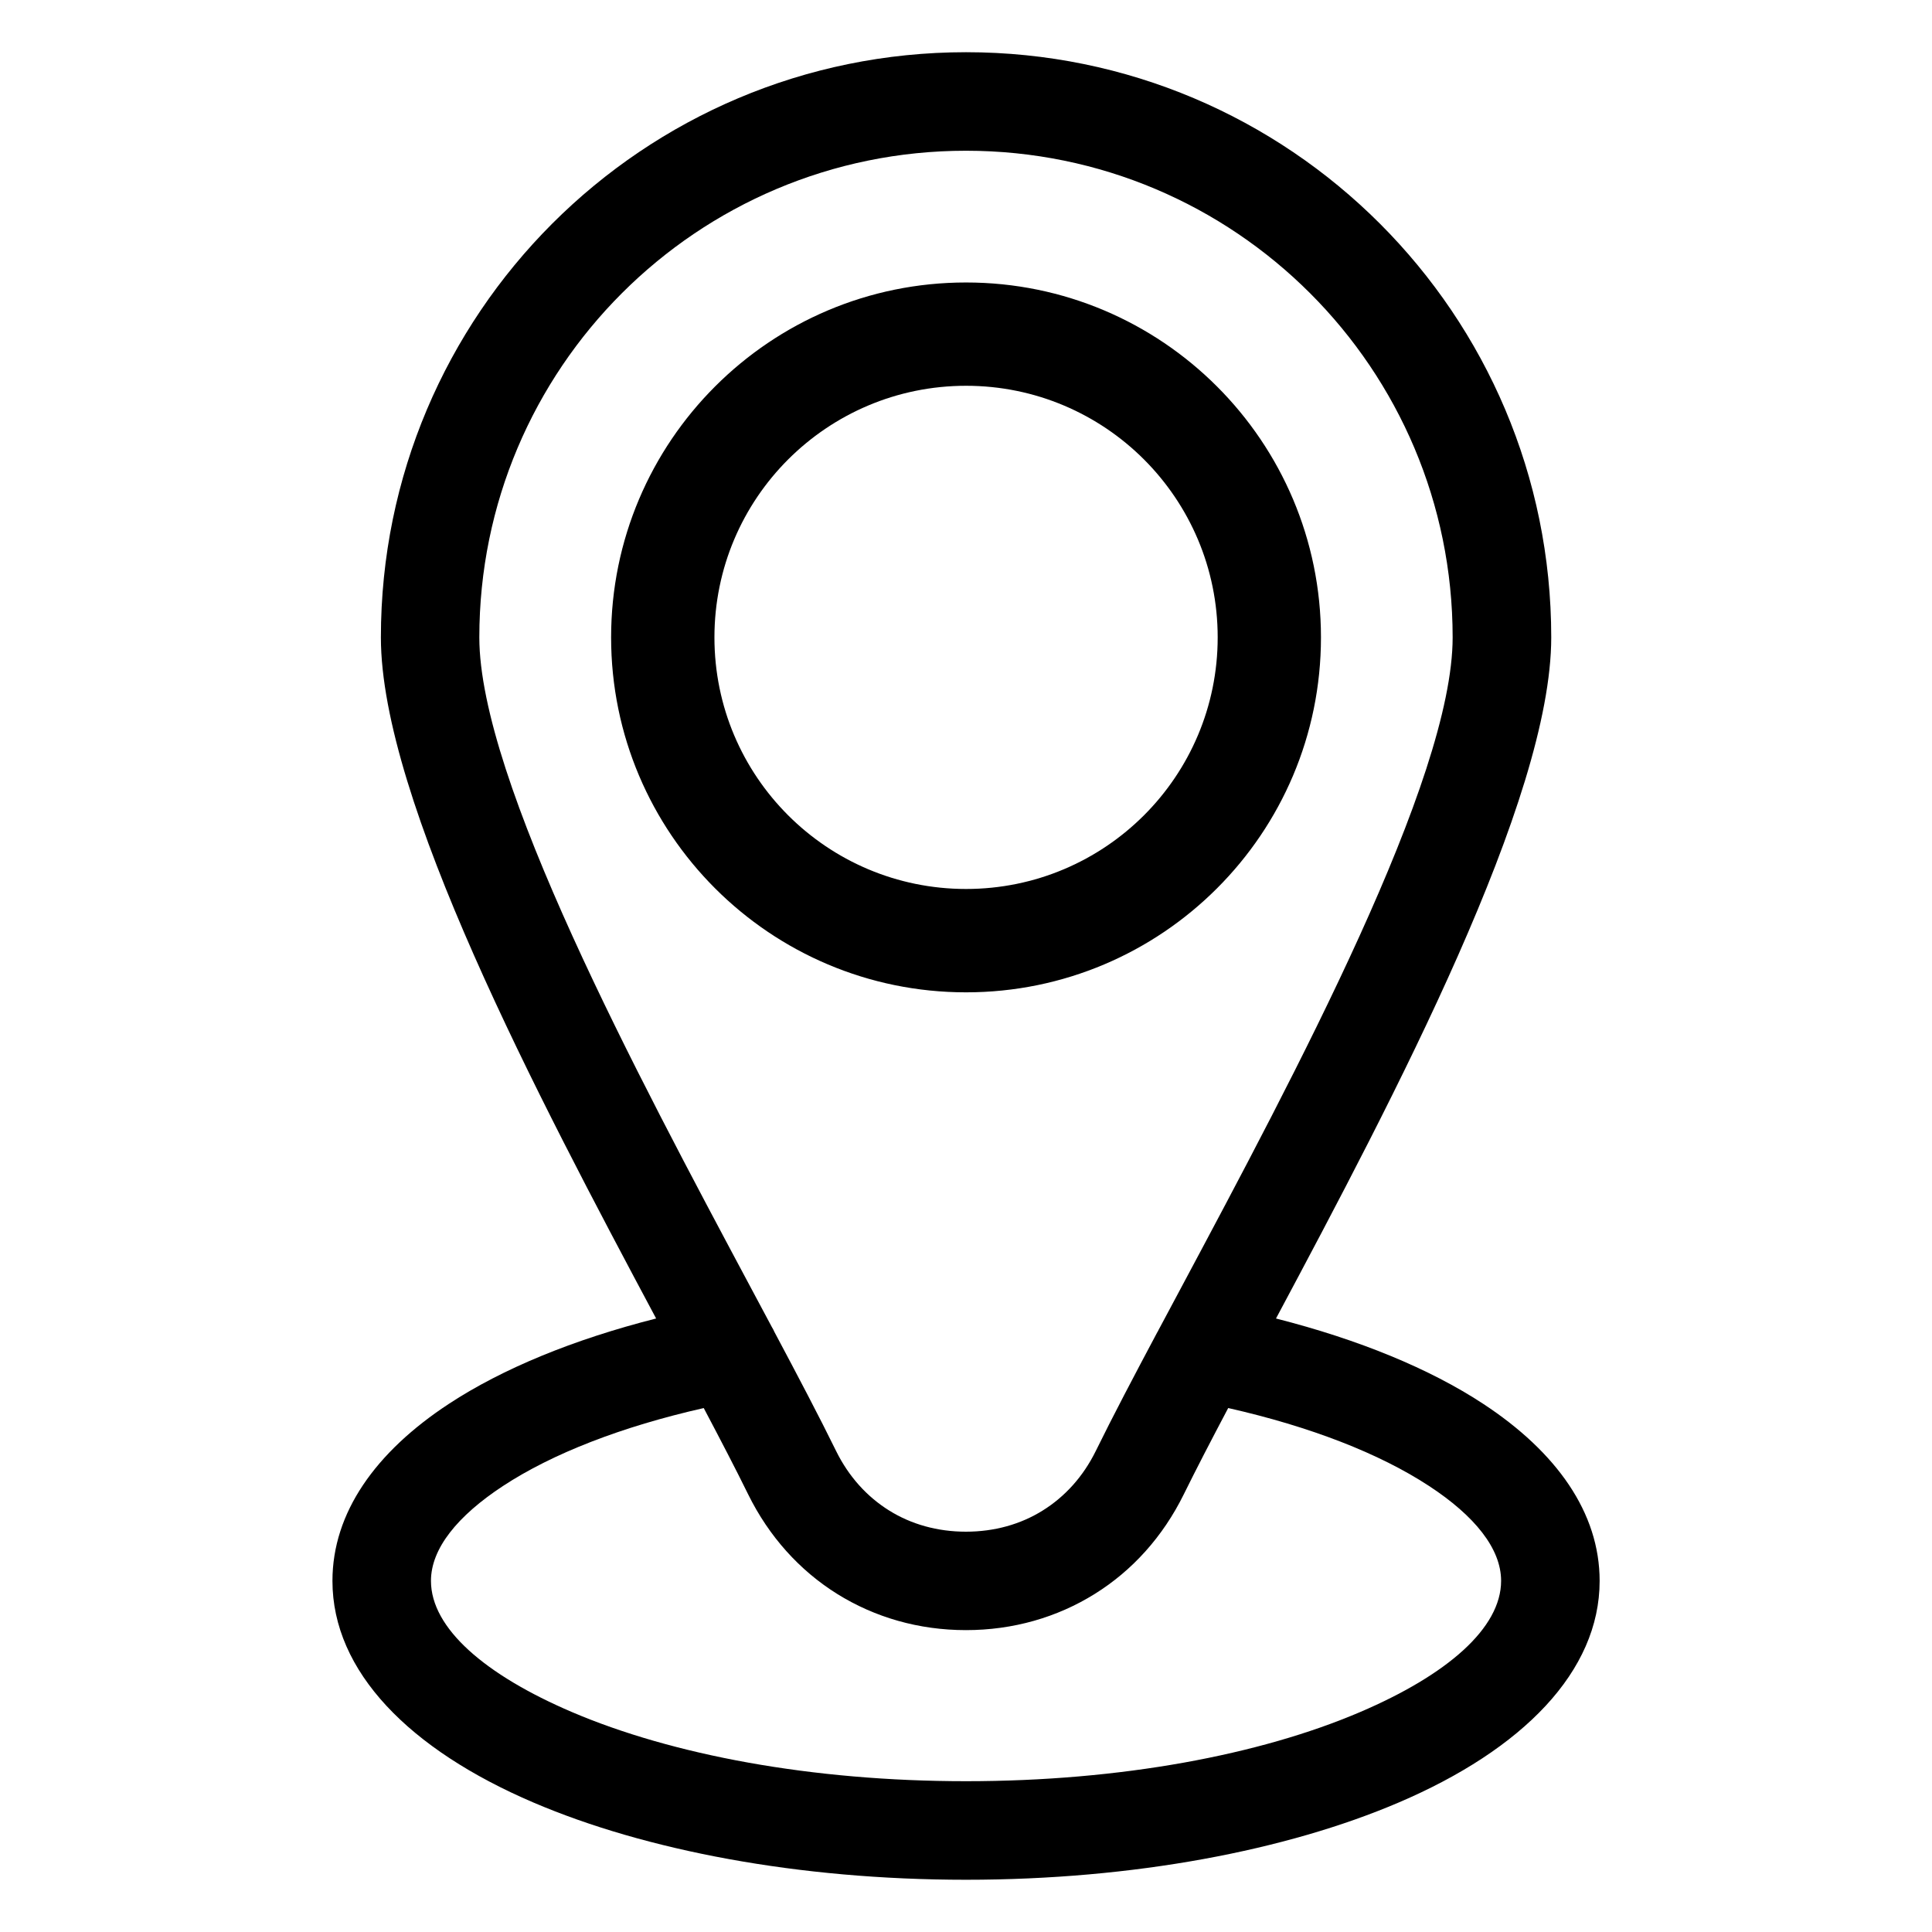
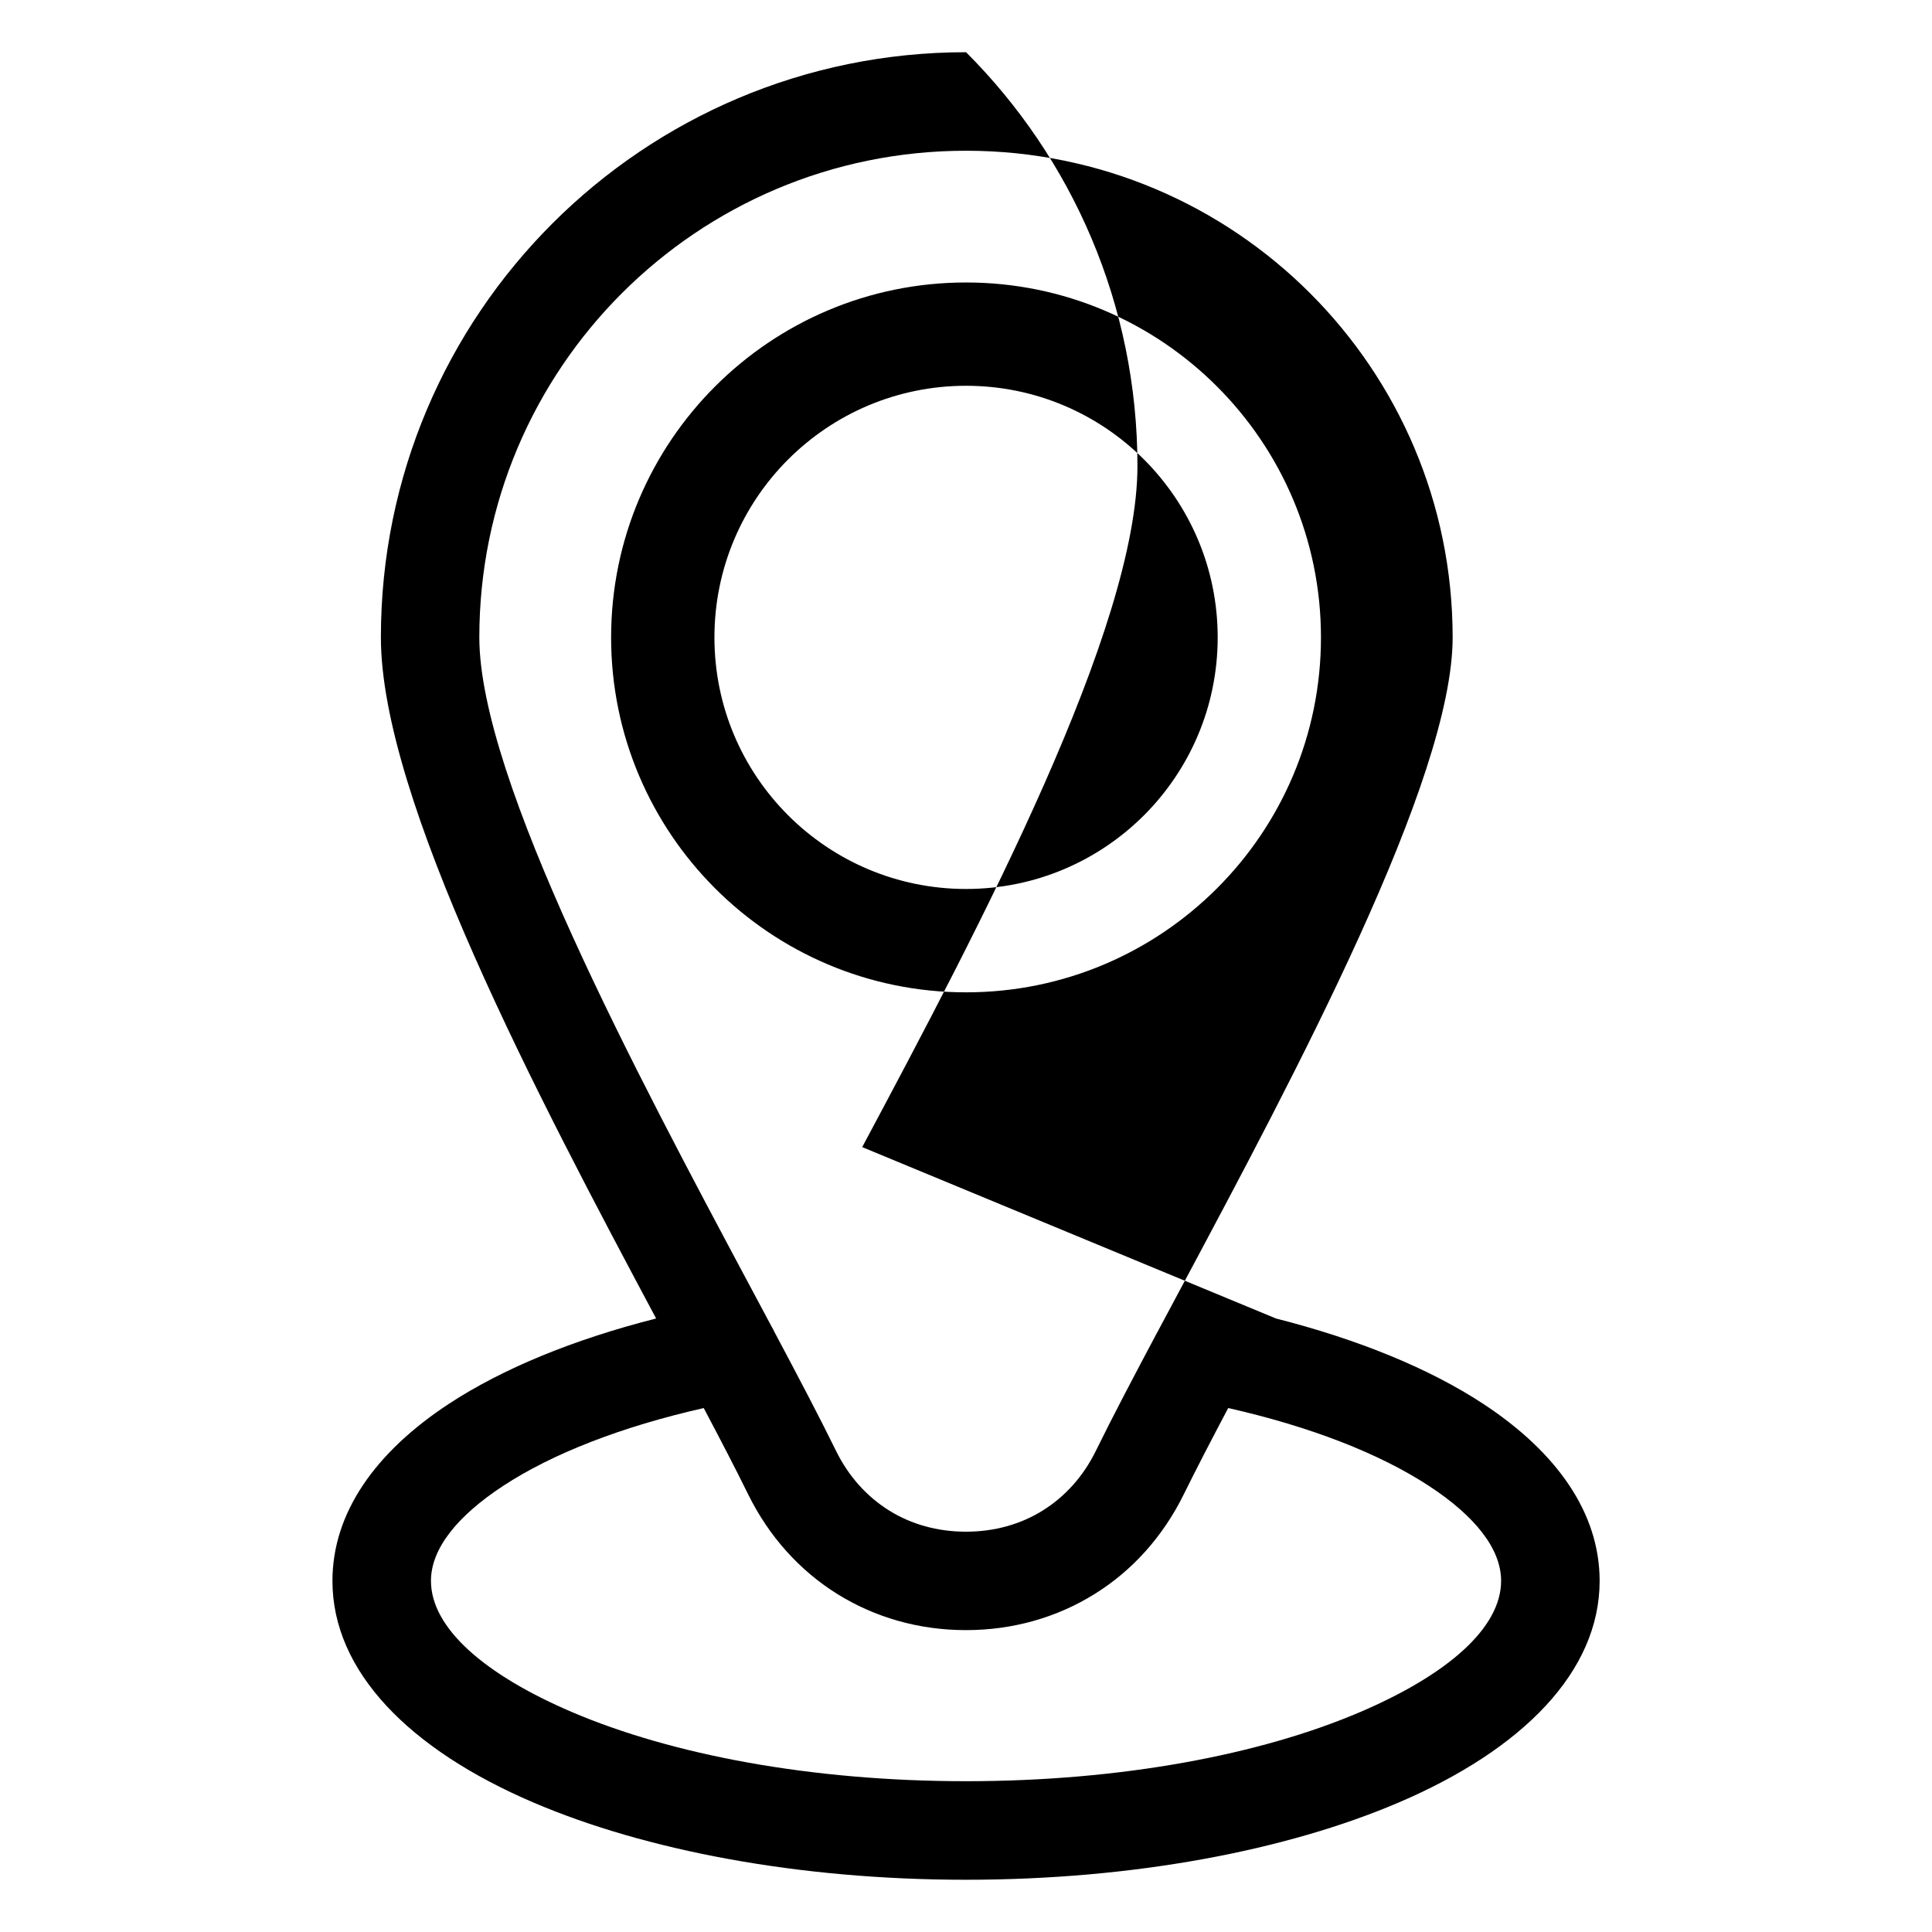
<svg xmlns="http://www.w3.org/2000/svg" fill="#000000" width="800px" height="800px" version="1.1" viewBox="144 144 512 512">
-   <path d="m400.01 218.86c25.965 0 49.484 10.535 66.504 27.555 17.02 17.02 27.555 40.535 27.555 66.504 0 25.965-10.52 49.484-27.555 66.504-17.02 17.02-40.535 27.555-66.504 27.555-25.965 0-49.484-10.535-66.504-27.555-17.02-17.02-27.555-40.535-27.555-66.504 0-25.965 10.535-49.484 27.555-66.504 17.02-17.02 40.535-27.555 66.504-27.555zm50.754 278.12c0.211-0.453 0.453-0.891 0.695-1.328l5.426-10.156c30.363-56.844 72.082-134.94 72.082-172.58 0-35.609-14.434-67.863-37.77-91.199-23.336-23.336-55.59-37.77-91.199-37.77s-67.863 14.434-91.199 37.77-37.77 55.59-37.77 91.199c0 37.637 41.715 115.73 72.082 172.58l5.426 10.156c0.258 0.422 0.5 0.863 0.695 1.328 6.301 11.836 11.926 22.535 16.367 31.59 3.309 6.711 8.148 12.062 14.043 15.734 5.836 3.644 12.785 5.609 20.344 5.609s14.512-1.965 20.344-5.609c5.879-3.656 10.73-9.008 14.043-15.734 4.445-9.055 10.066-19.754 16.367-31.59zm31.379-3.566c21.945 5.578 40.75 13.316 54.867 22.582 19.543 12.816 30.91 28.914 30.91 46.961 0 23.988-20.375 44.695-53.309 58.75-29.578 12.637-70.117 20.449-114.6 20.449s-85.035-7.812-114.6-20.449c-32.934-14.07-53.309-34.762-53.309-58.75 0-18.047 11.367-34.145 30.91-46.961 14.133-9.266 32.934-17.02 54.867-22.582-31.453-58.918-72.941-137.6-72.941-180.5 0-42.82 17.352-81.586 45.418-109.66 28.066-28.066 66.836-45.418 109.66-45.418s81.586 17.352 109.66 45.418c28.066 28.066 45.418 66.836 45.418 109.66 0 42.895-41.473 121.58-72.941 180.5zm-151.61 23.73c-21.797 4.926-40.129 12.062-53.234 20.66-12.062 7.922-19.09 16.594-19.09 25.137 0 12.547 14.297 24.922 37.41 34.793 26.48 11.305 63.375 18.305 104.39 18.305 41.035 0 77.93-6.996 104.39-18.305 23.109-9.871 37.41-22.25 37.41-34.793 0-8.539-7.012-17.23-19.09-25.137-13.121-8.602-31.453-15.734-53.234-20.66-4.519 8.555-8.523 16.277-11.758 22.84-5.547 11.273-13.707 20.27-23.625 26.434-9.961 6.211-21.629 9.582-34.113 9.582-12.484 0-24.137-3.371-34.113-9.582-9.914-6.184-18.078-15.176-23.625-26.434-3.219-6.559-7.238-14.281-11.758-22.84zm116.64-251.38c-12.062-12.062-28.746-19.527-47.156-19.527-18.41 0-35.082 7.465-47.156 19.527-12.062 12.062-19.527 28.734-19.527 47.156 0 18.426 7.465 35.082 19.527 47.141 12.062 12.062 28.746 19.527 47.156 19.527 18.41 0 35.082-7.465 47.156-19.527 12.062-12.062 19.527-28.734 19.527-47.141 0-18.426-7.465-35.082-19.527-47.156z" />
+   <path d="m400.01 218.86c25.965 0 49.484 10.535 66.504 27.555 17.02 17.02 27.555 40.535 27.555 66.504 0 25.965-10.52 49.484-27.555 66.504-17.02 17.02-40.535 27.555-66.504 27.555-25.965 0-49.484-10.535-66.504-27.555-17.02-17.02-27.555-40.535-27.555-66.504 0-25.965 10.535-49.484 27.555-66.504 17.02-17.02 40.535-27.555 66.504-27.555zm50.754 278.12c0.211-0.453 0.453-0.891 0.695-1.328l5.426-10.156c30.363-56.844 72.082-134.94 72.082-172.58 0-35.609-14.434-67.863-37.77-91.199-23.336-23.336-55.59-37.77-91.199-37.77s-67.863 14.434-91.199 37.77-37.77 55.59-37.77 91.199c0 37.637 41.715 115.73 72.082 172.58l5.426 10.156c0.258 0.422 0.5 0.863 0.695 1.328 6.301 11.836 11.926 22.535 16.367 31.59 3.309 6.711 8.148 12.062 14.043 15.734 5.836 3.644 12.785 5.609 20.344 5.609s14.512-1.965 20.344-5.609c5.879-3.656 10.73-9.008 14.043-15.734 4.445-9.055 10.066-19.754 16.367-31.59zm31.379-3.566c21.945 5.578 40.75 13.316 54.867 22.582 19.543 12.816 30.91 28.914 30.91 46.961 0 23.988-20.375 44.695-53.309 58.75-29.578 12.637-70.117 20.449-114.6 20.449s-85.035-7.812-114.6-20.449c-32.934-14.07-53.309-34.762-53.309-58.75 0-18.047 11.367-34.145 30.91-46.961 14.133-9.266 32.934-17.02 54.867-22.582-31.453-58.918-72.941-137.6-72.941-180.5 0-42.82 17.352-81.586 45.418-109.66 28.066-28.066 66.836-45.418 109.66-45.418c28.066 28.066 45.418 66.836 45.418 109.66 0 42.895-41.473 121.58-72.941 180.5zm-151.61 23.73c-21.797 4.926-40.129 12.062-53.234 20.66-12.062 7.922-19.09 16.594-19.09 25.137 0 12.547 14.297 24.922 37.41 34.793 26.48 11.305 63.375 18.305 104.39 18.305 41.035 0 77.93-6.996 104.39-18.305 23.109-9.871 37.41-22.25 37.41-34.793 0-8.539-7.012-17.23-19.09-25.137-13.121-8.602-31.453-15.734-53.234-20.66-4.519 8.555-8.523 16.277-11.758 22.84-5.547 11.273-13.707 20.27-23.625 26.434-9.961 6.211-21.629 9.582-34.113 9.582-12.484 0-24.137-3.371-34.113-9.582-9.914-6.184-18.078-15.176-23.625-26.434-3.219-6.559-7.238-14.281-11.758-22.84zm116.64-251.38c-12.062-12.062-28.746-19.527-47.156-19.527-18.41 0-35.082 7.465-47.156 19.527-12.062 12.062-19.527 28.734-19.527 47.156 0 18.426 7.465 35.082 19.527 47.141 12.062 12.062 28.746 19.527 47.156 19.527 18.41 0 35.082-7.465 47.156-19.527 12.062-12.062 19.527-28.734 19.527-47.141 0-18.426-7.465-35.082-19.527-47.156z" />
</svg>